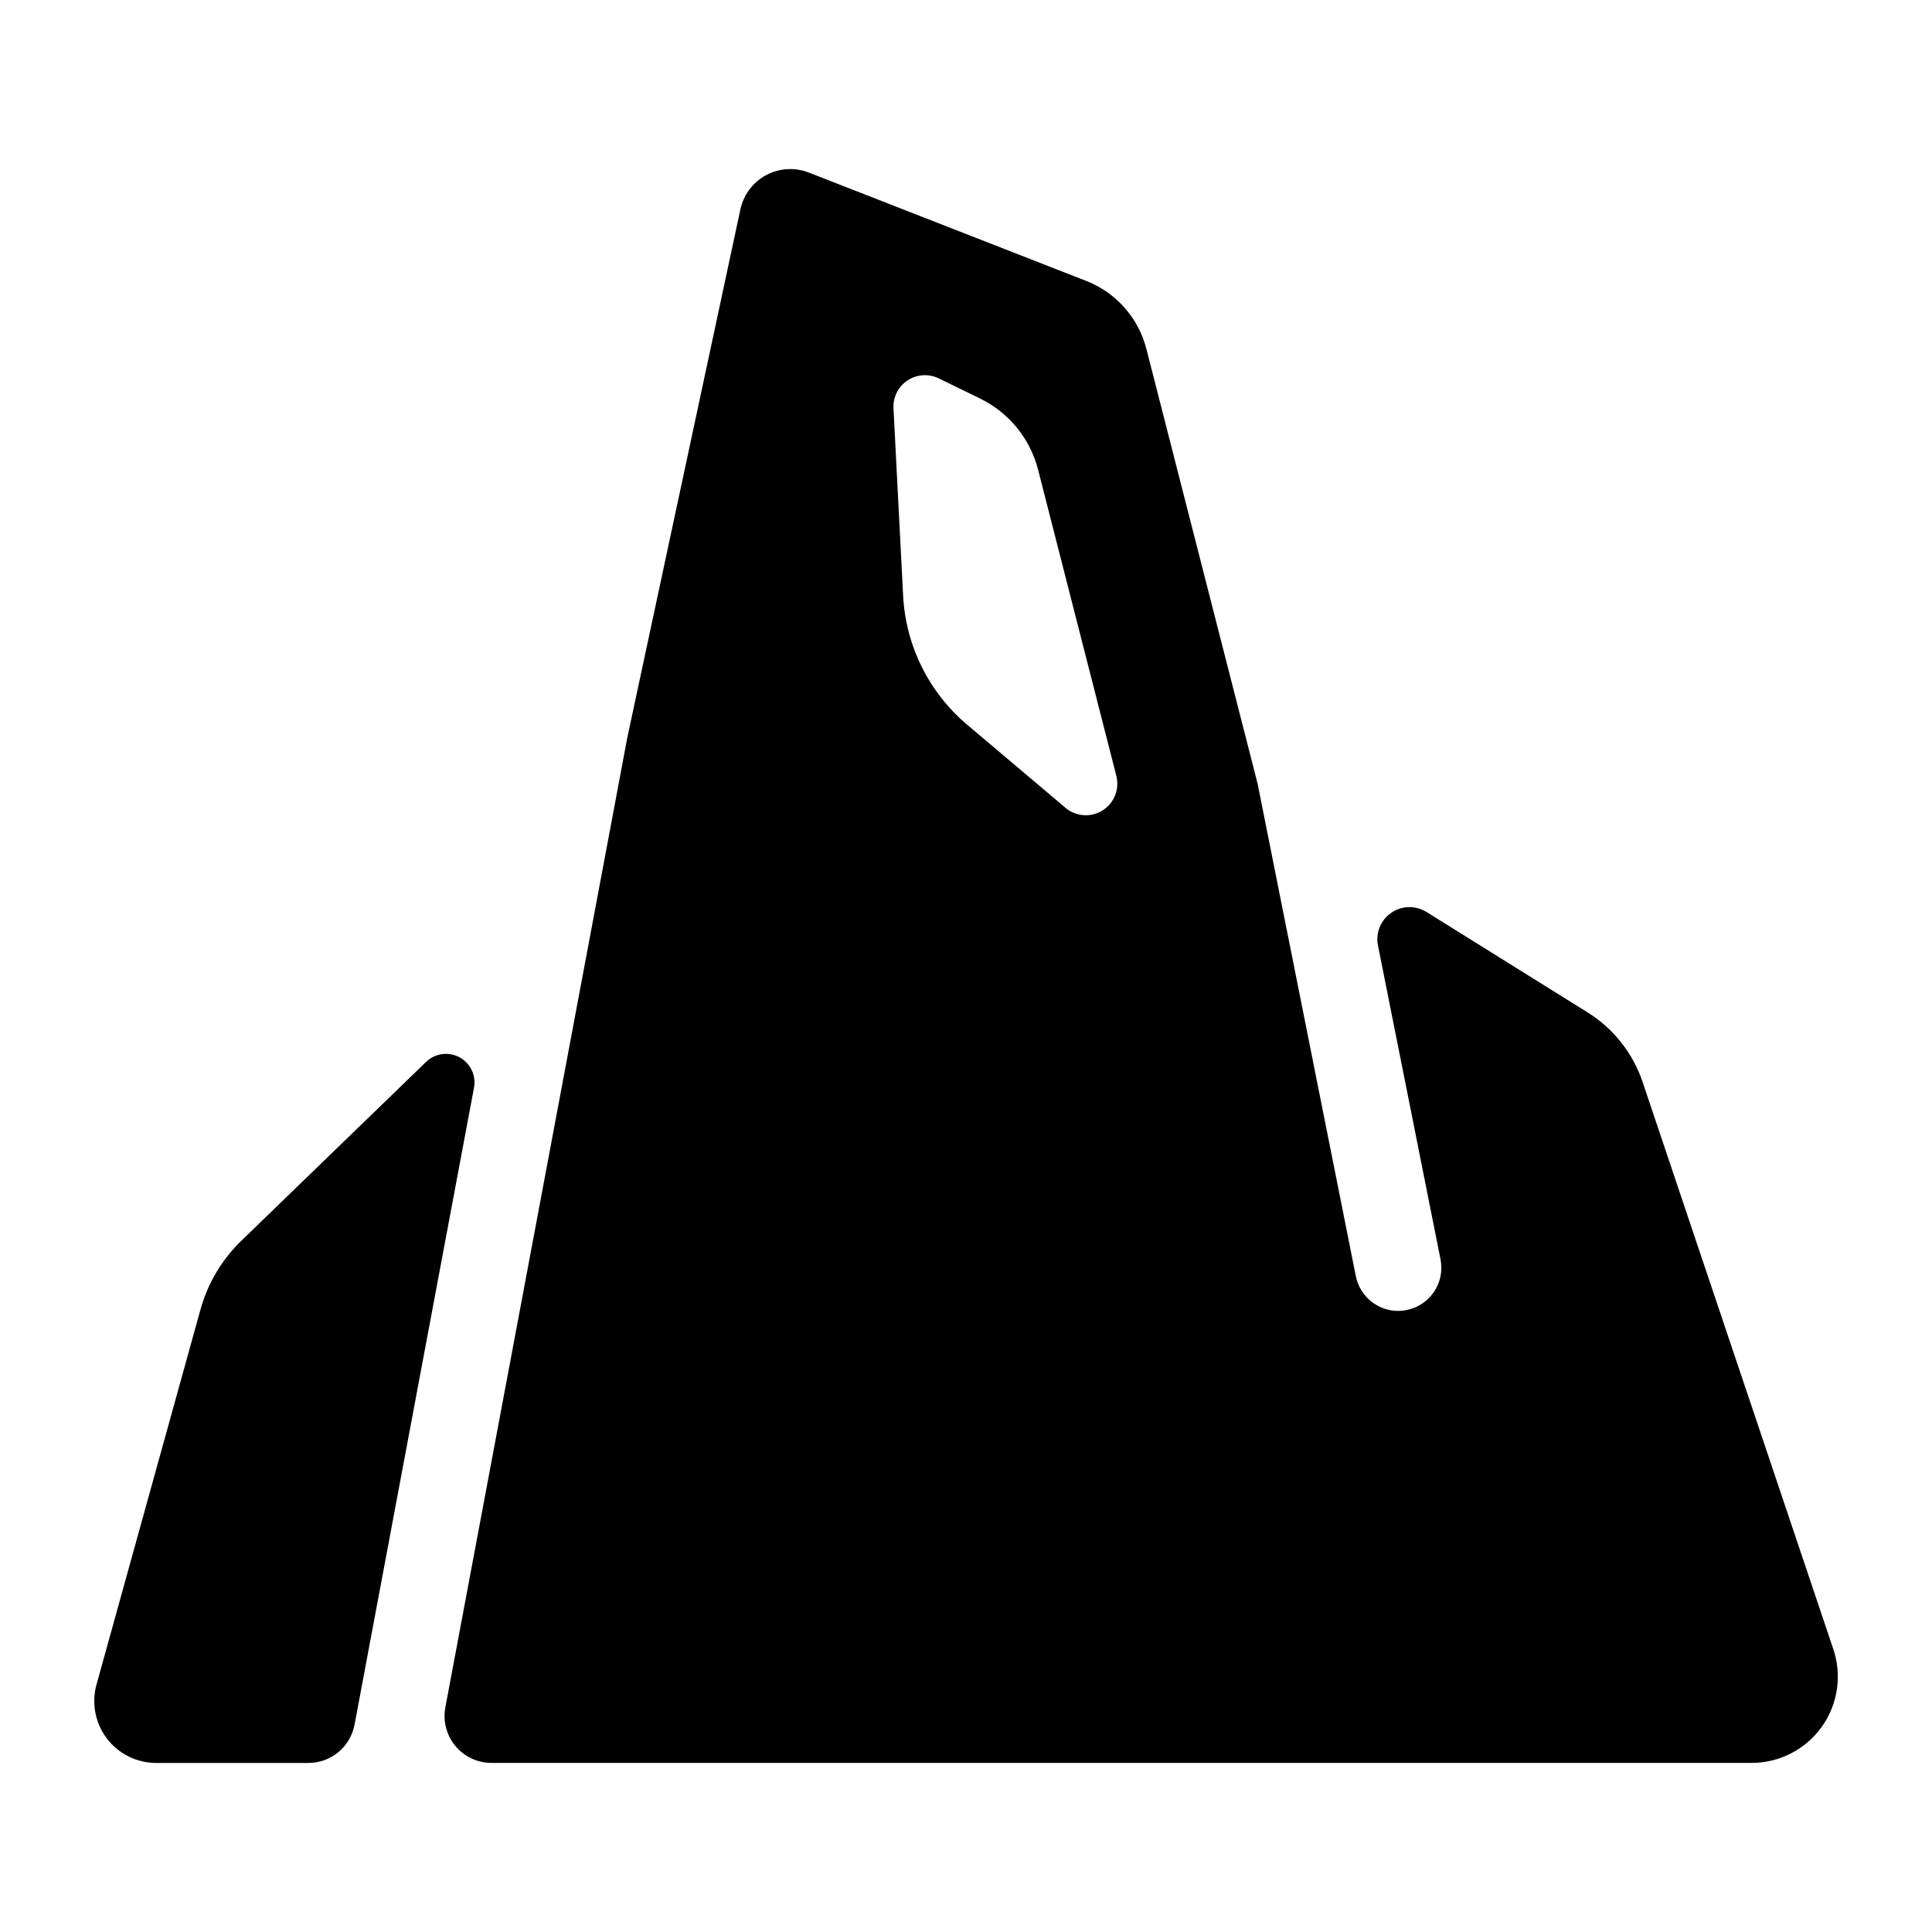
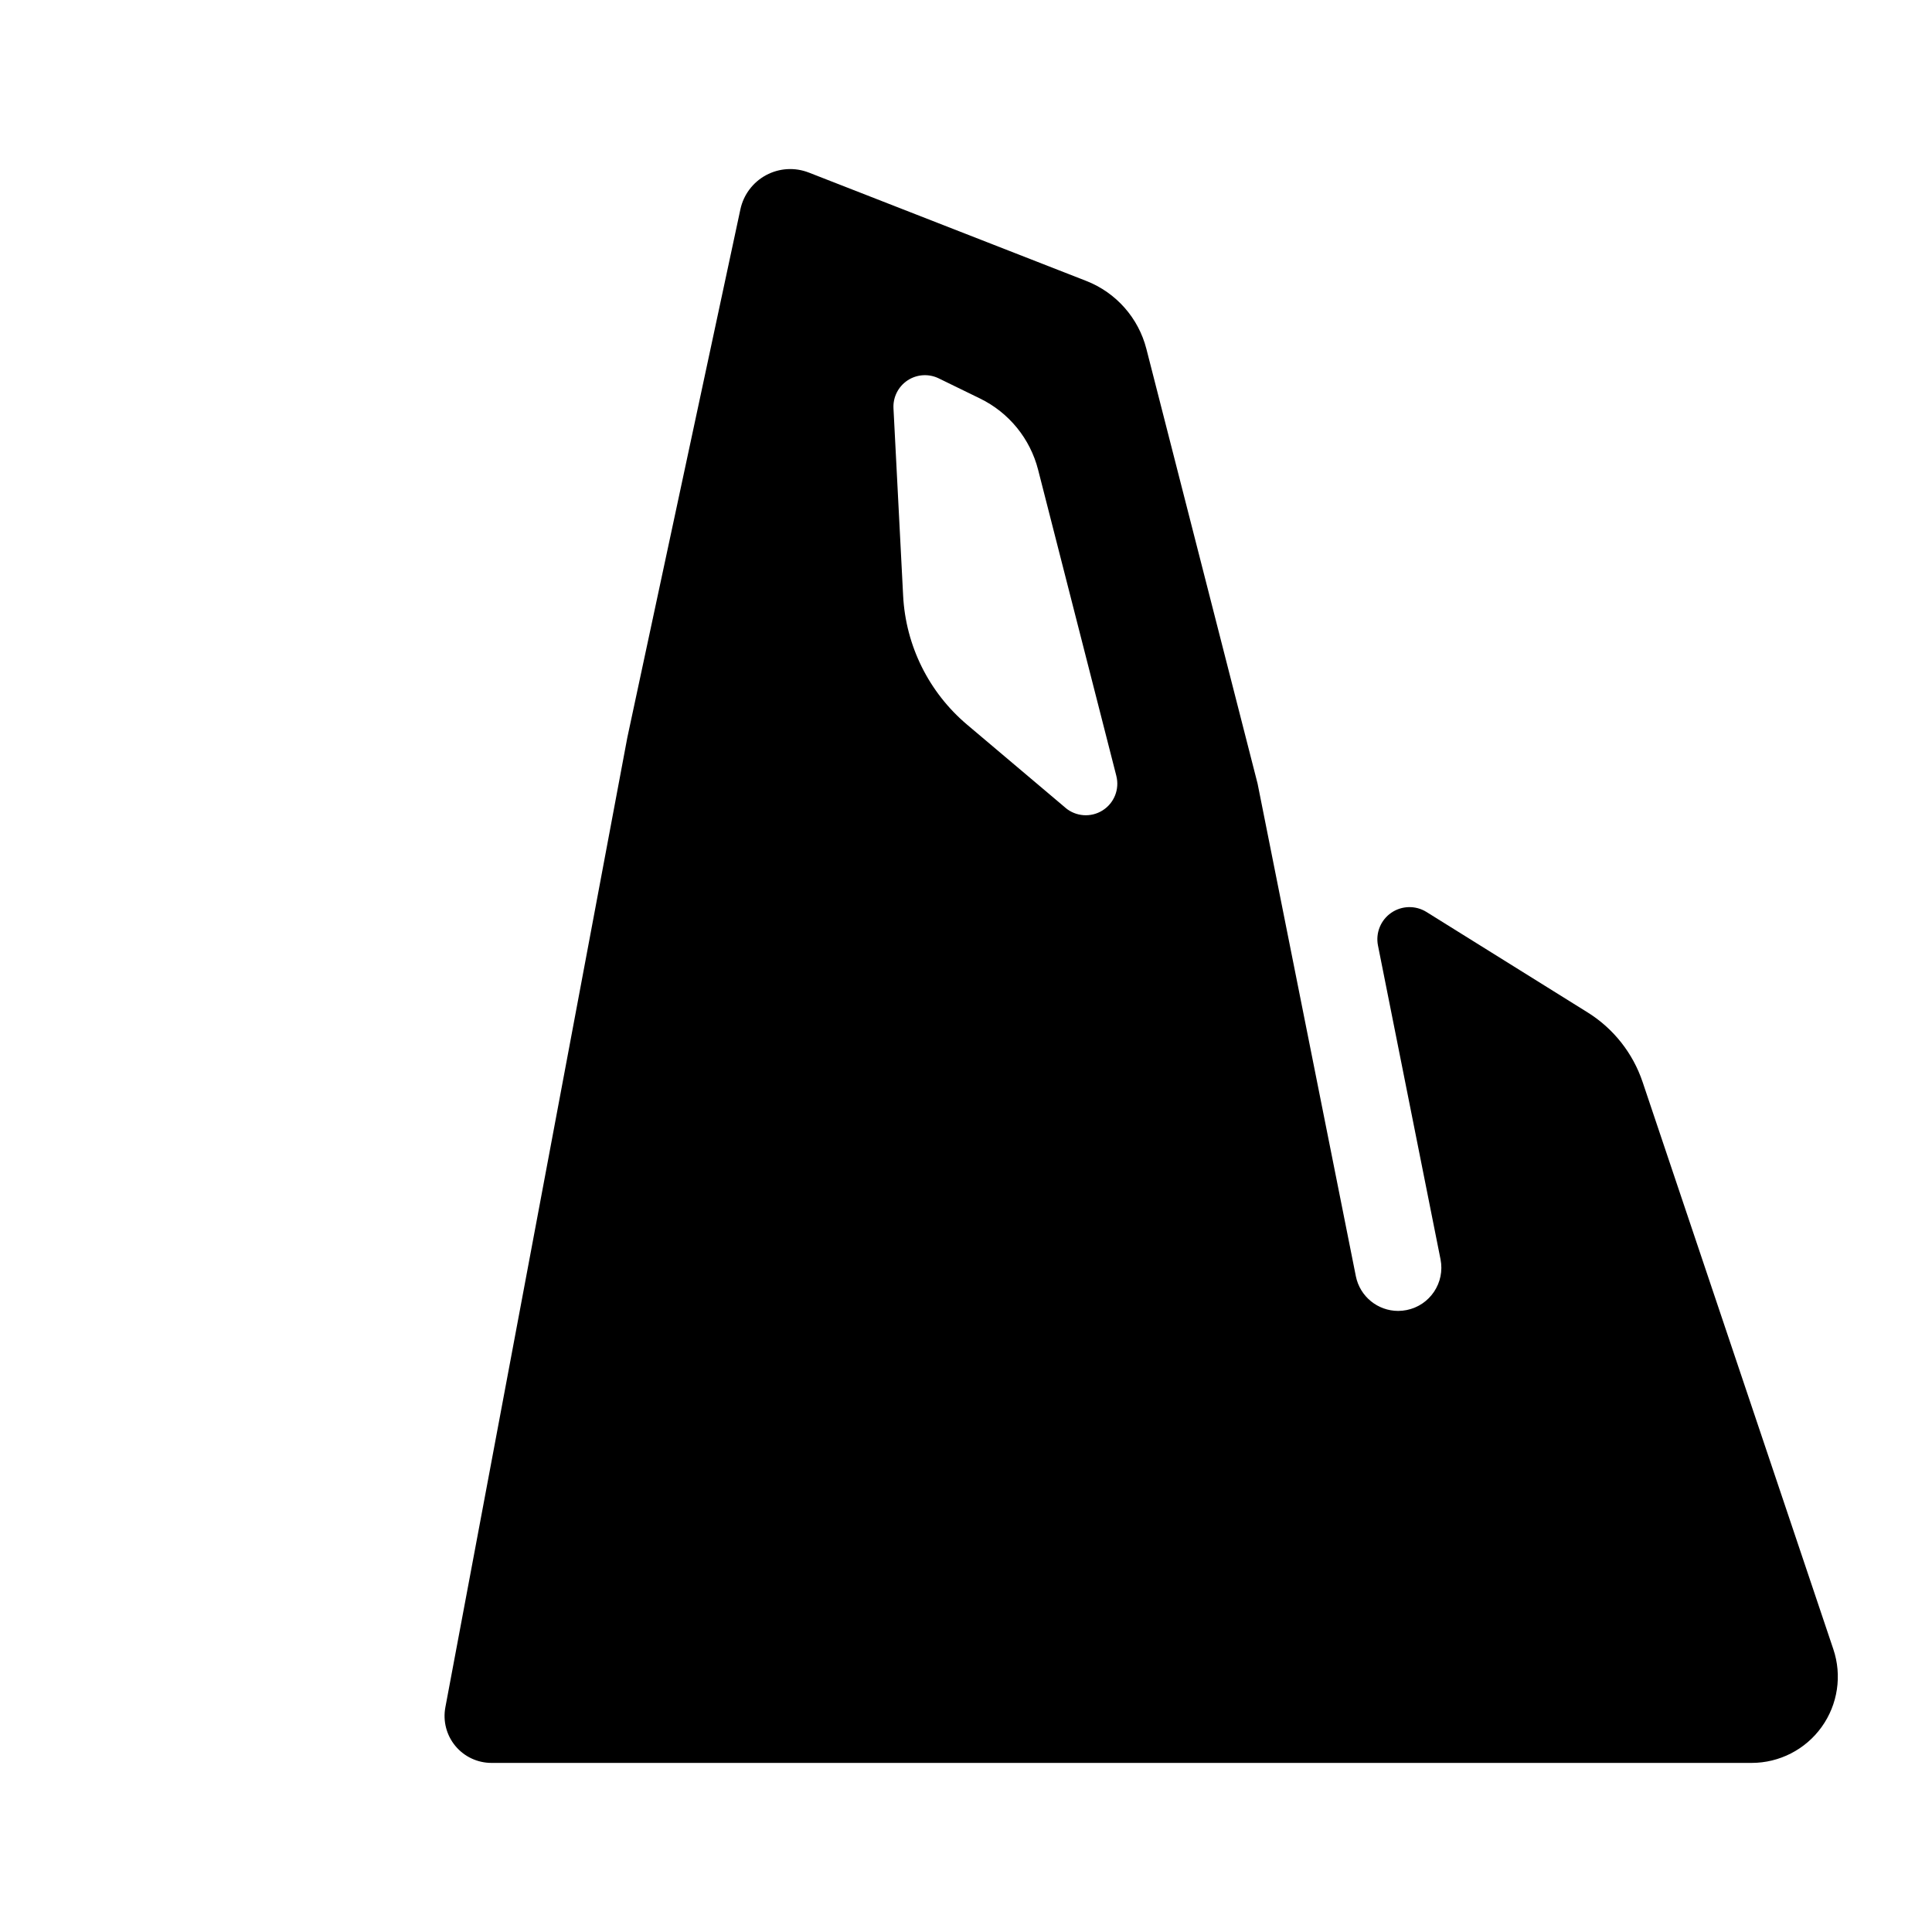
<svg xmlns="http://www.w3.org/2000/svg" fill="#000000" width="800px" height="800px" version="1.1" viewBox="144 144 512 512">
  <g>
-     <path d="m256.88 425.45-48.926 47.363c-5.168 5-8.902 11.293-10.824 18.223l-27.551 99.383c-1.367 4.938-0.352 10.23 2.75 14.309 3.102 4.078 7.93 6.473 13.055 6.473h40.344c5.988 0.004 11.125-4.258 12.23-10.145l31.645-168.75c0.637-3.254-0.918-6.543-3.836-8.117-2.918-1.57-6.519-1.062-8.887 1.258z" />
    <path d="m629.85 581.05-50.539-150.3c-2.574-7.66-7.731-14.188-14.594-18.461l-42.703-26.617c-2.875-1.781-6.535-1.691-9.32 0.227-2.785 1.922-4.168 5.309-3.523 8.633l16.582 83.195c1.23 6.195-2.789 12.215-8.984 13.453-0.738 0.145-1.488 0.223-2.242 0.227-5.441-0.004-10.129-3.84-11.207-9.172l-26.047-130.57-29.473-115.22c-2.106-8.203-8.023-14.895-15.91-17.988l-73.562-28.734-0.004 0.004c-3.688-1.438-7.82-1.188-11.309 0.691-3.484 1.875-5.973 5.188-6.805 9.059l-29.965 139.99-48.215 256.96v0.004c-0.691 3.641 0.277 7.402 2.641 10.258 2.367 2.856 5.883 4.504 9.59 4.5h333.93c7.359 0.004 14.27-3.539 18.562-9.516 4.293-5.977 5.445-13.66 3.094-20.633zm-203.49-222.98-26.086-22.039c-10.125-8.555-16.254-20.918-16.934-34.156l-2.559-49.672c-0.152-2.949 1.266-5.762 3.731-7.394 2.465-1.629 5.609-1.832 8.266-0.535l10.961 5.344c7.644 3.731 13.262 10.629 15.371 18.871l20.734 81.141h-0.004c0.898 3.519-0.578 7.215-3.656 9.145s-7.047 1.648-9.824-0.691z" />
  </g>
</svg>